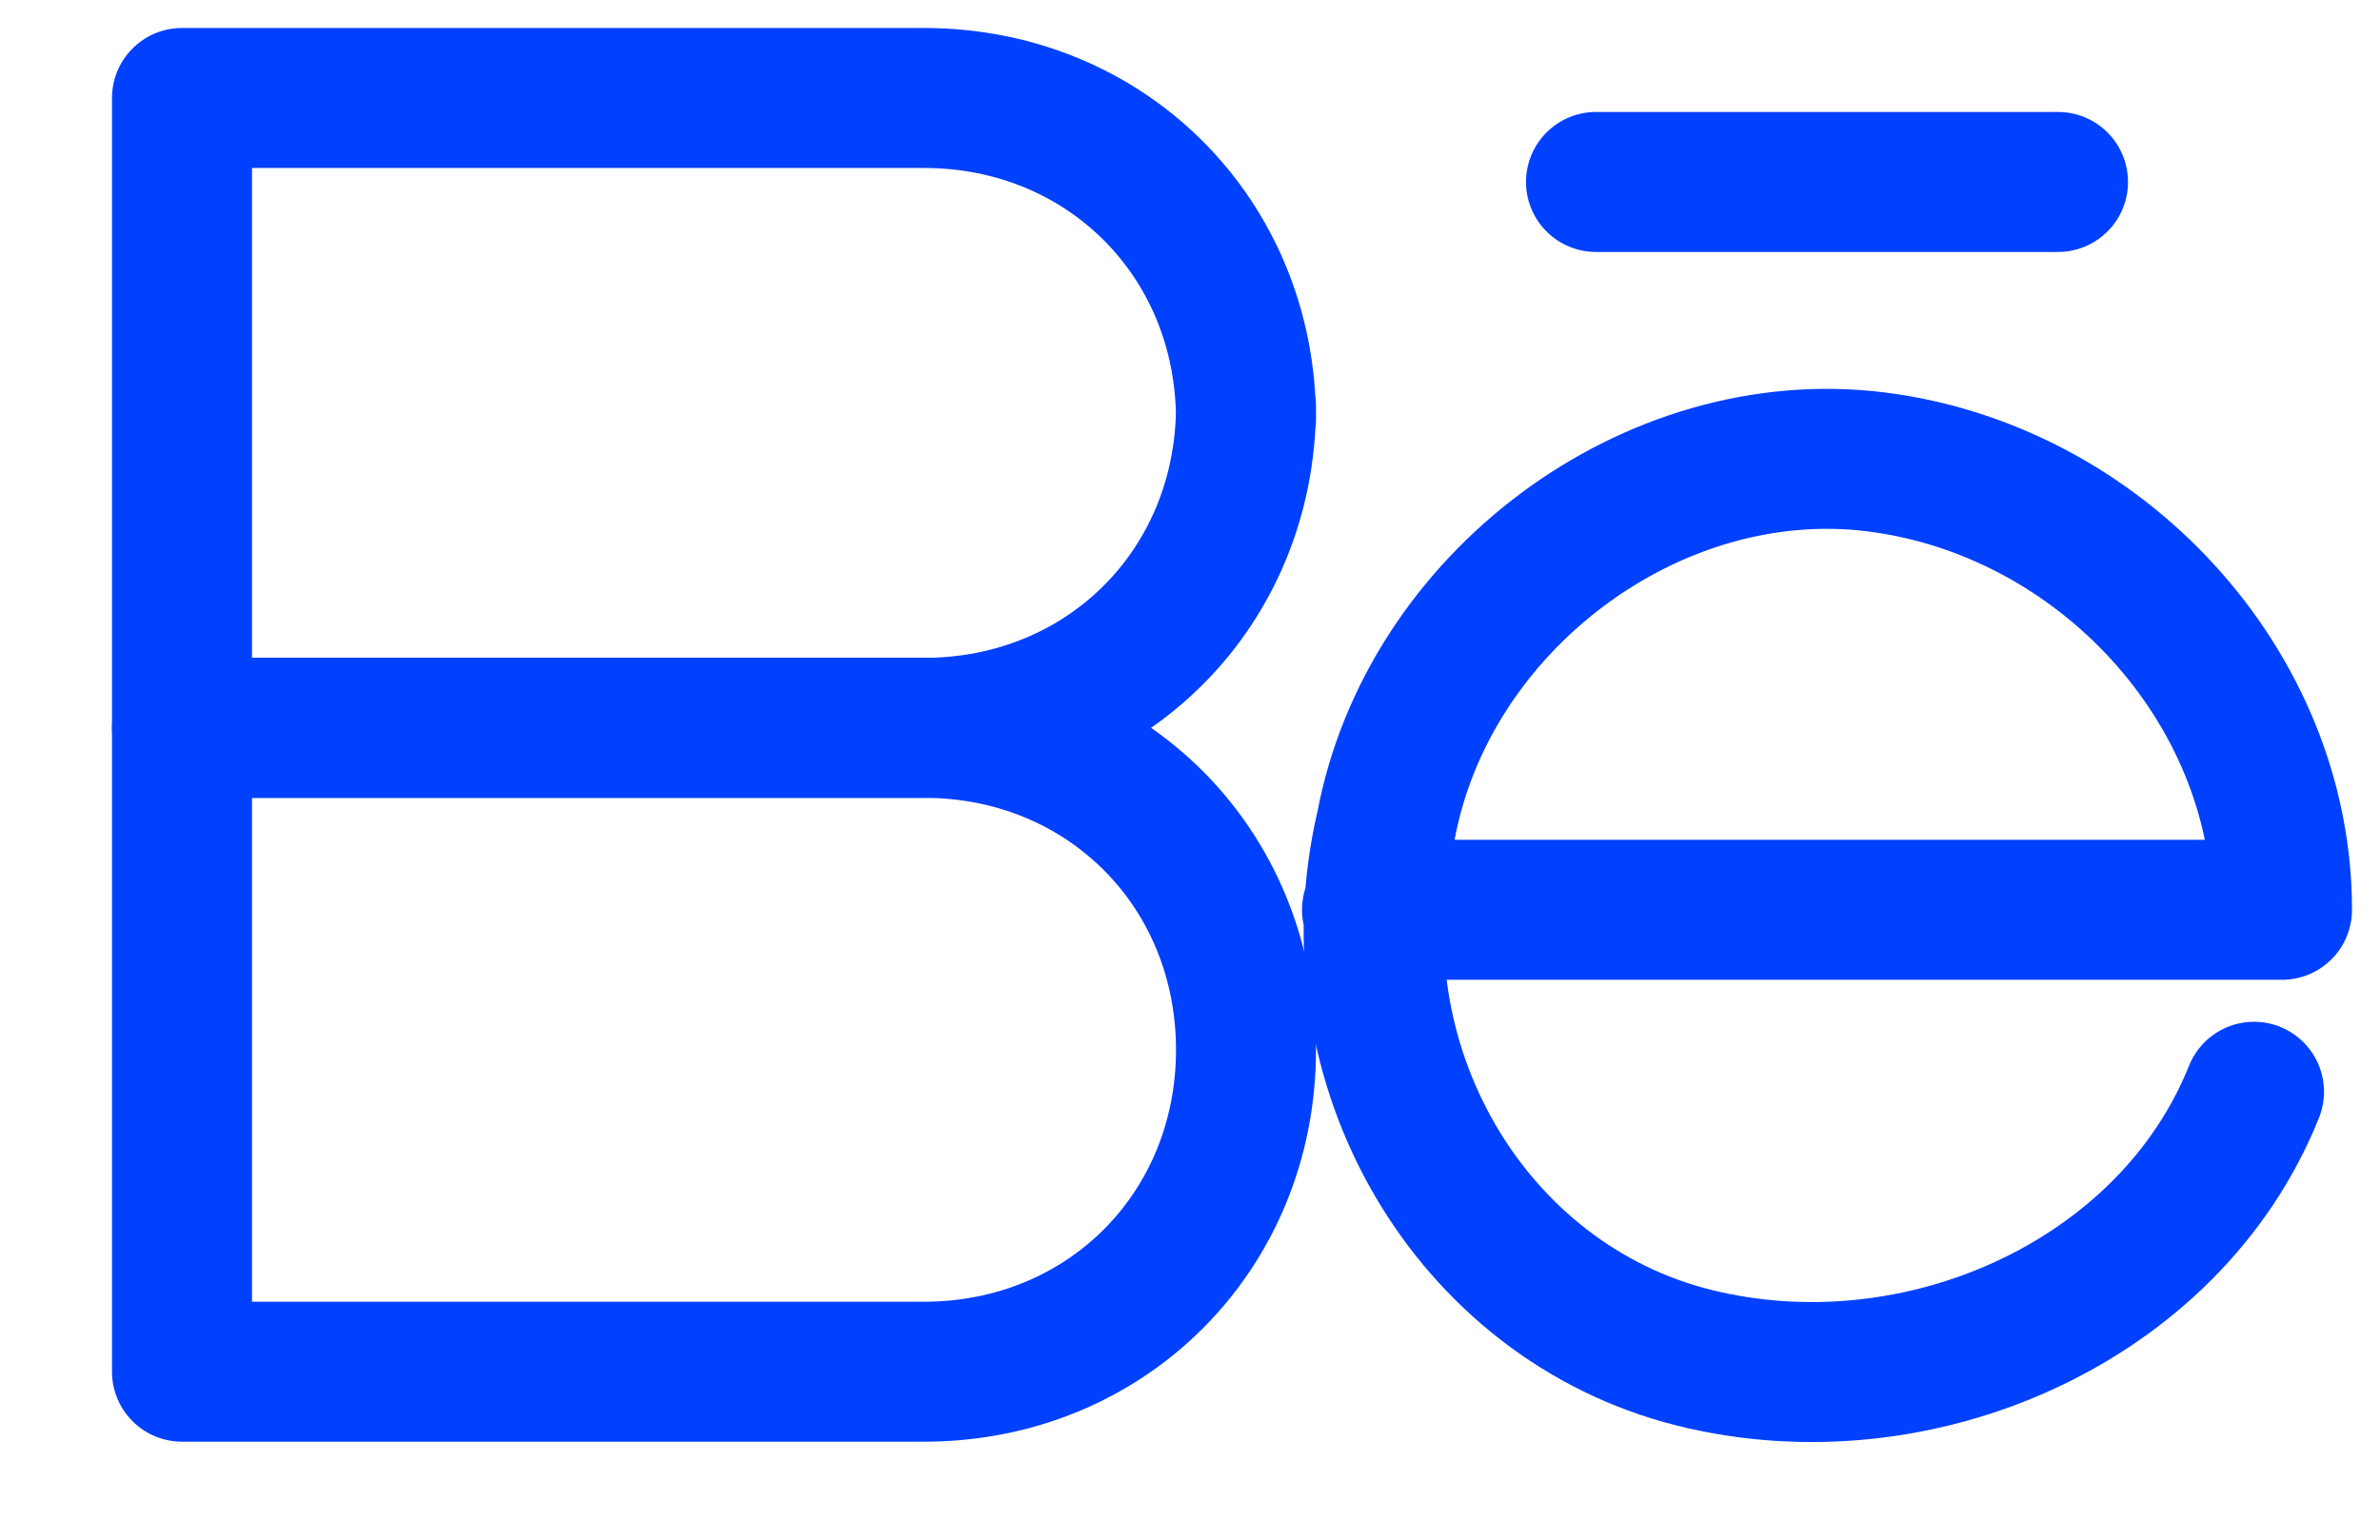
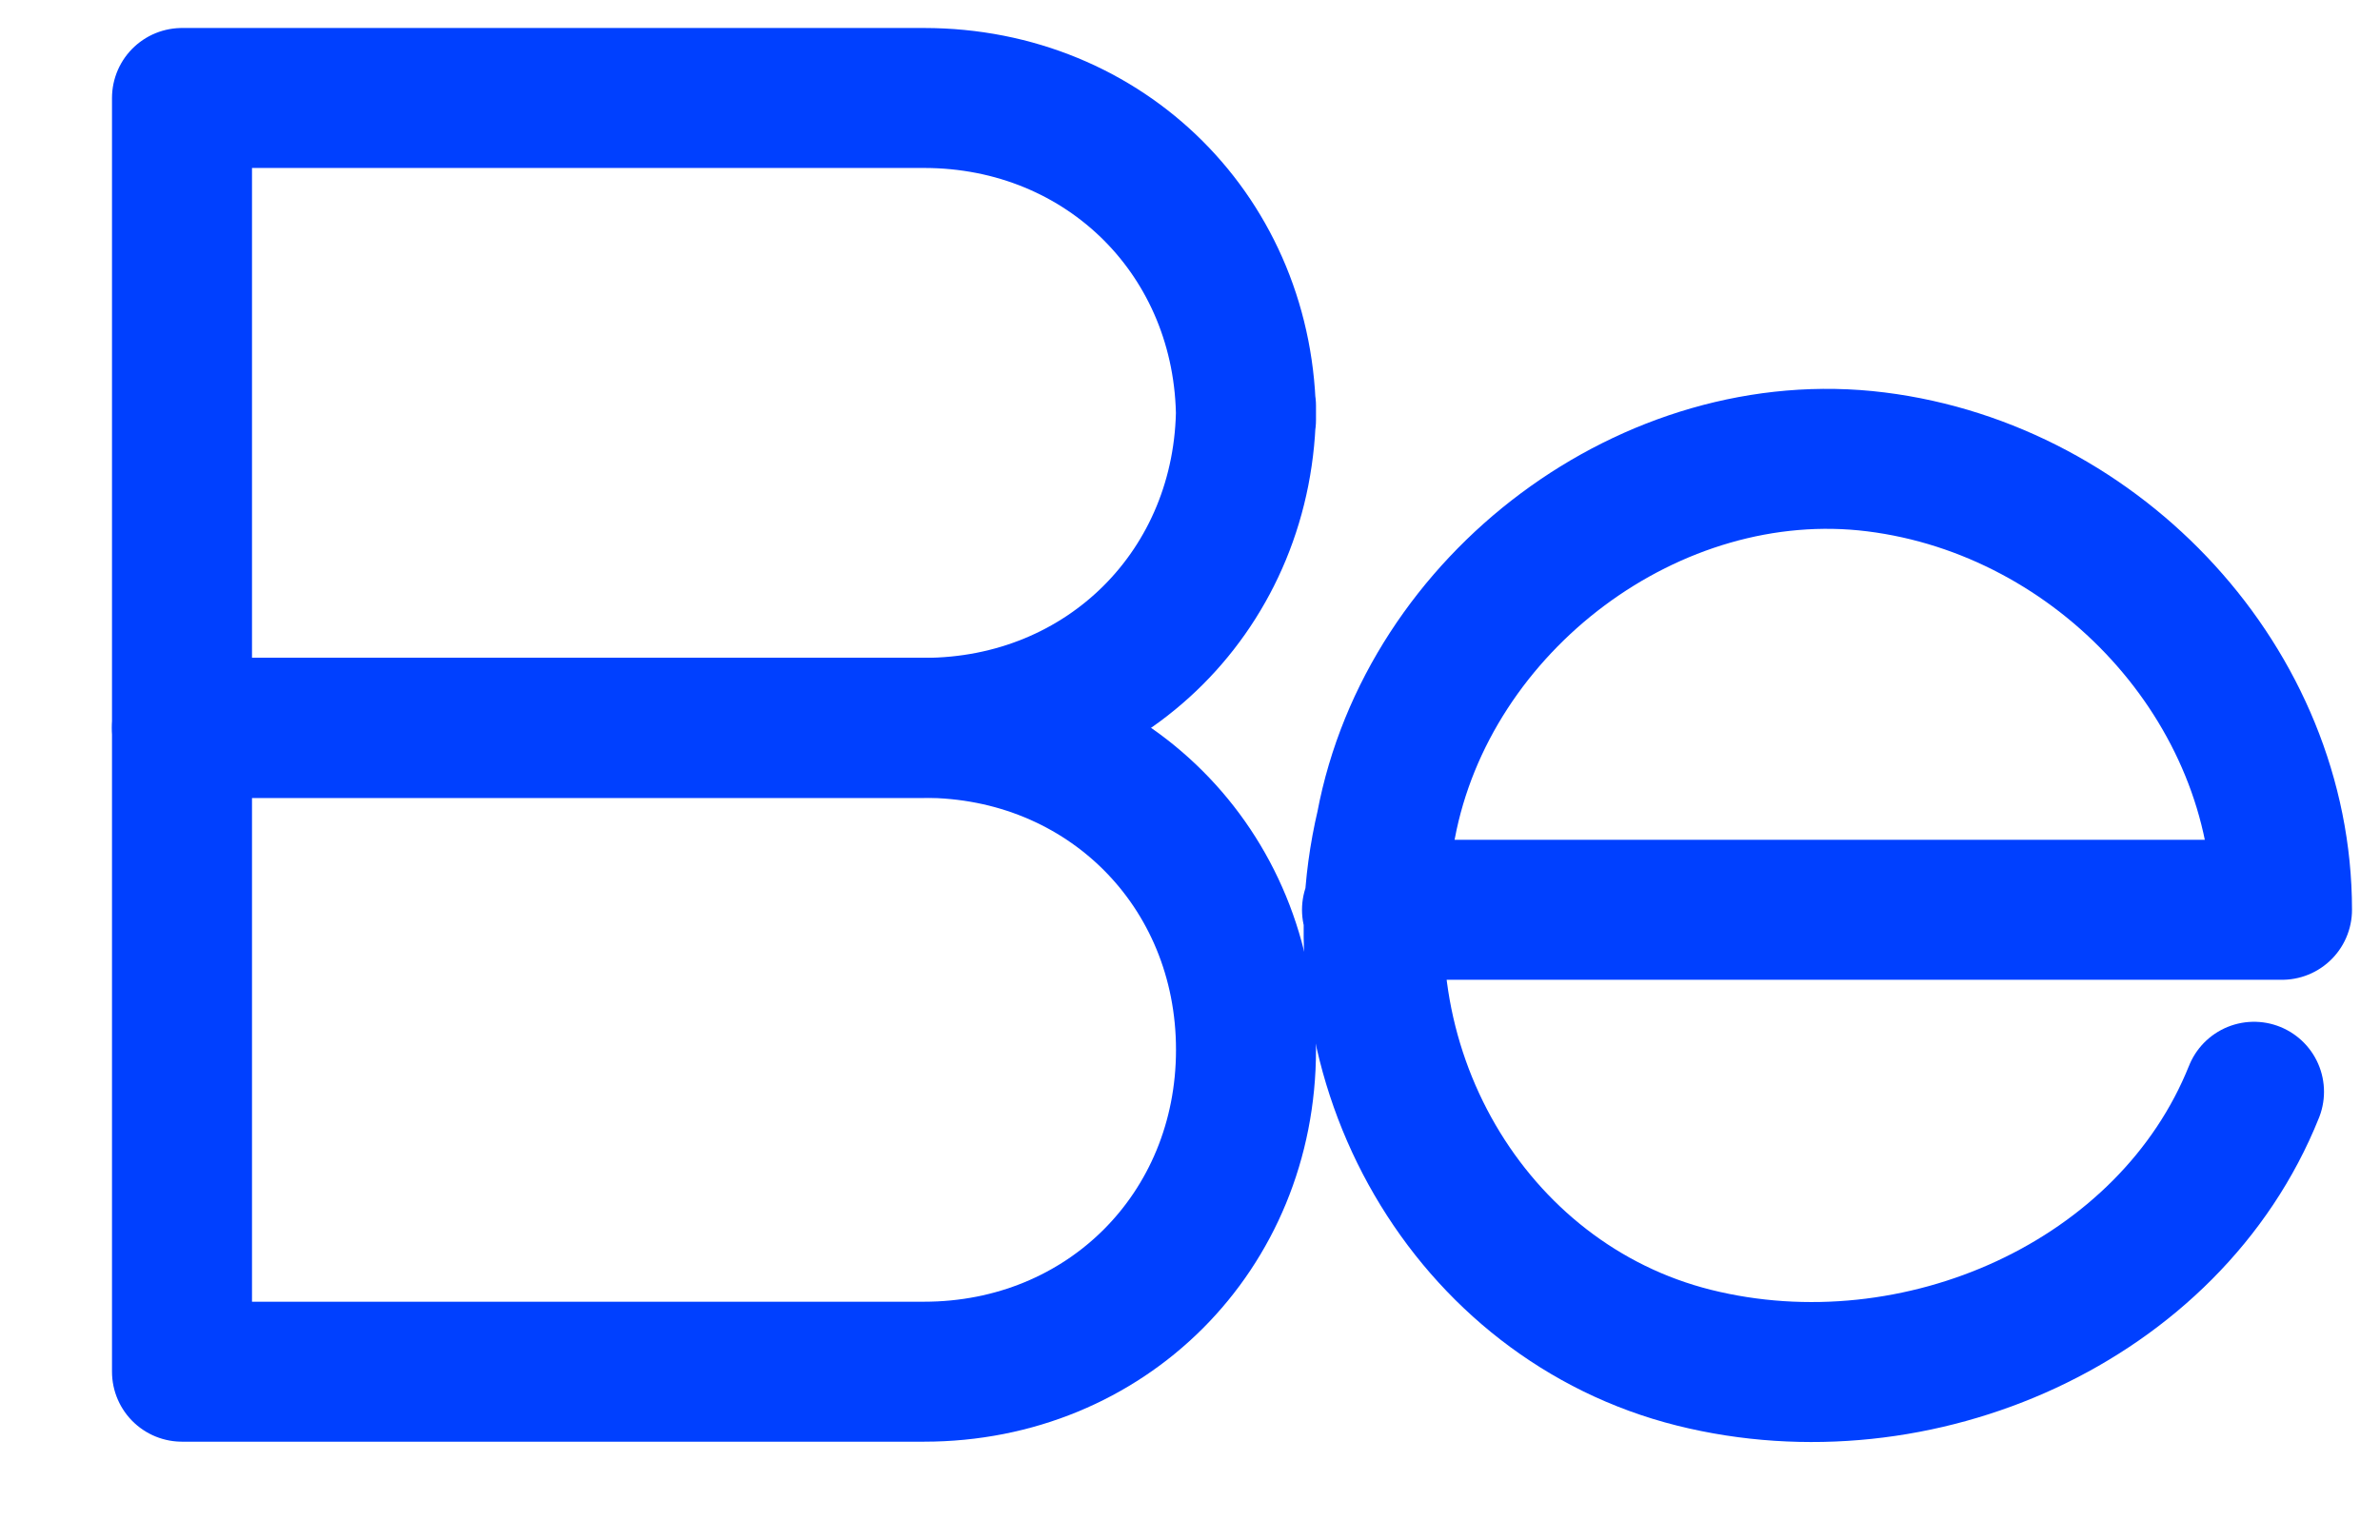
<svg xmlns="http://www.w3.org/2000/svg" id="Calque_1" version="1.1" viewBox="0 0 17 11">
  <defs>
    <style>
      .st0 {
        fill: none;
        stroke: #0040ff;
        stroke-linecap: round;
        stroke-linejoin: round;
      }
    </style>
  </defs>
  <g id="Page-1">
    <g id="Naica---Home-page">
      <g id="Group-11">
        <g id="Group-10">
          <g id="RS-behance">
            <path id="Path" class="st0" d="M8.9,2.9c0,1.3-1,2.3-2.3,2.3H1.3V.7h5.3c1.3,0,2.3,1,2.3,2.3Z" />
            <path id="Path1" data-name="Path" class="st0" d="M8.9,7.5c0,1.3-1,2.3-2.3,2.3H1.3v-4.6h5.3c1.3,0,2.3,1,2.3,2.3Z" />
            <path id="Path2" data-name="Path" class="st0" d="M16.1,7.8c-.6,1.5-2.4,2.3-4,1.9s-2.6-2.1-2.2-3.8c.3-1.6,1.9-2.8,3.5-2.6s2.9,1.6,2.9,3.2h-6.5" />
-             <line id="Path3" data-name="Path" class="st0" x1="11.4" y1="1.3" x2="14.7" y2="1.3" />
          </g>
        </g>
      </g>
    </g>
  </g>
</svg>